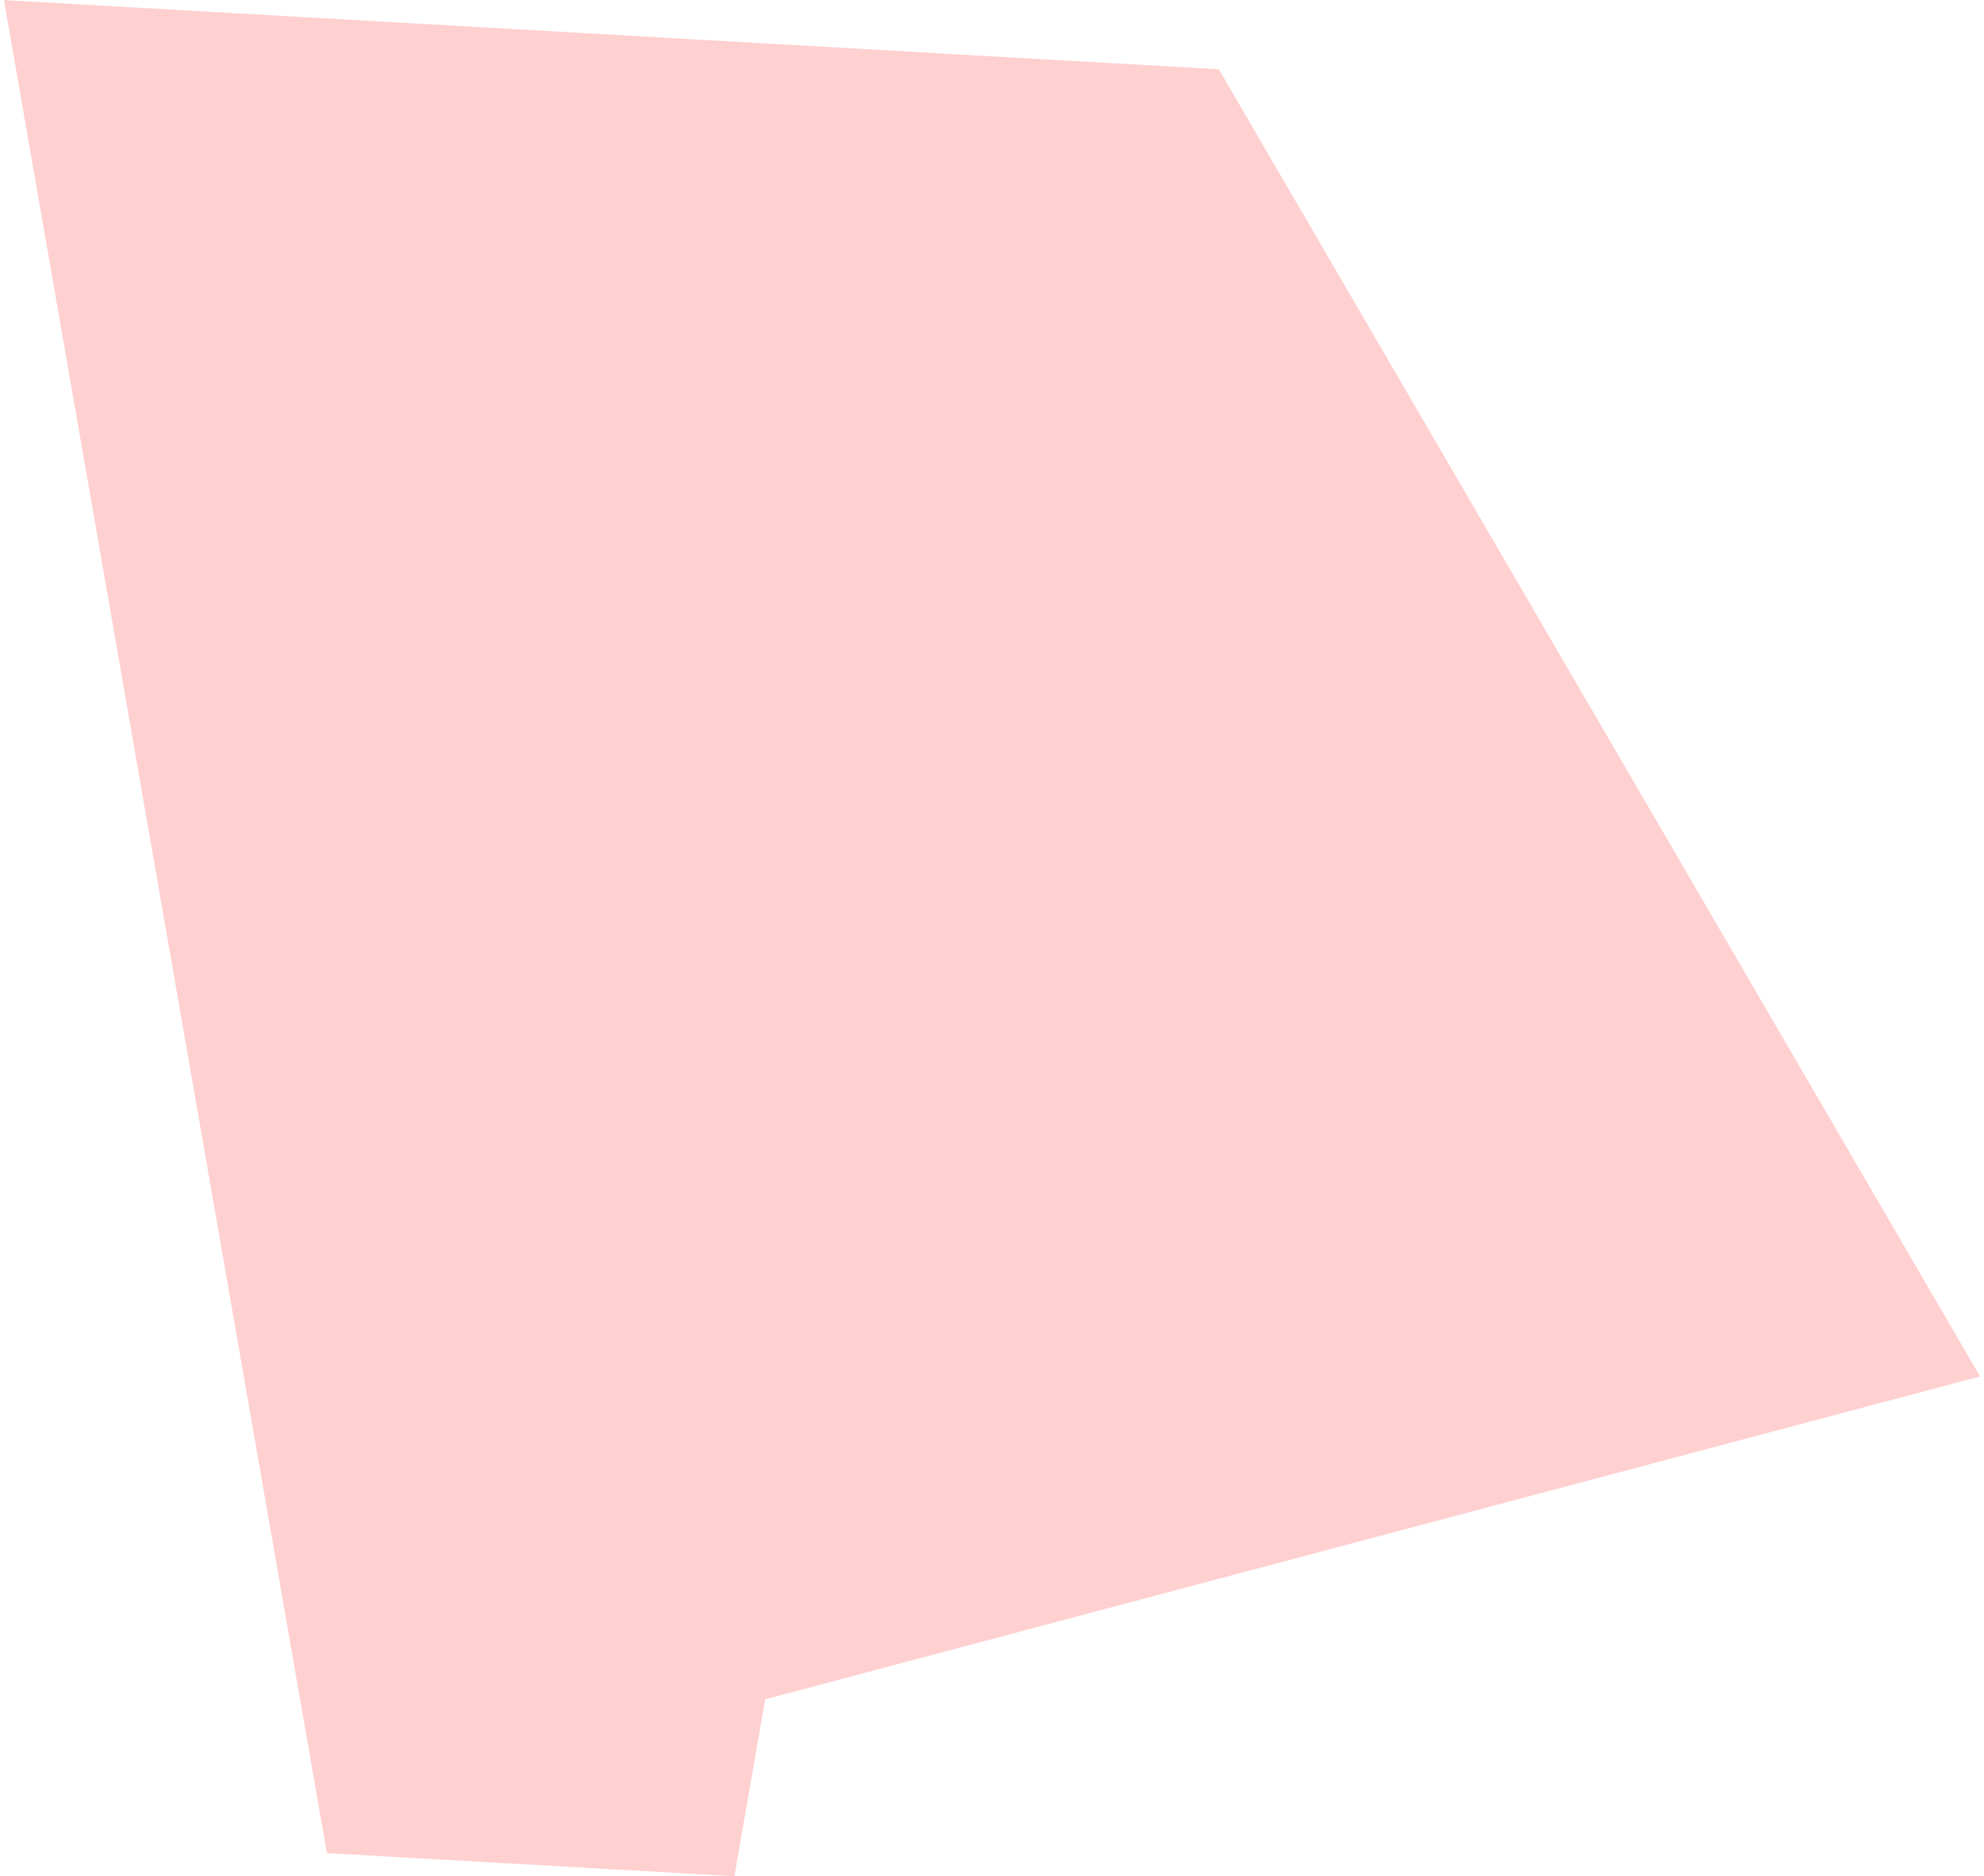
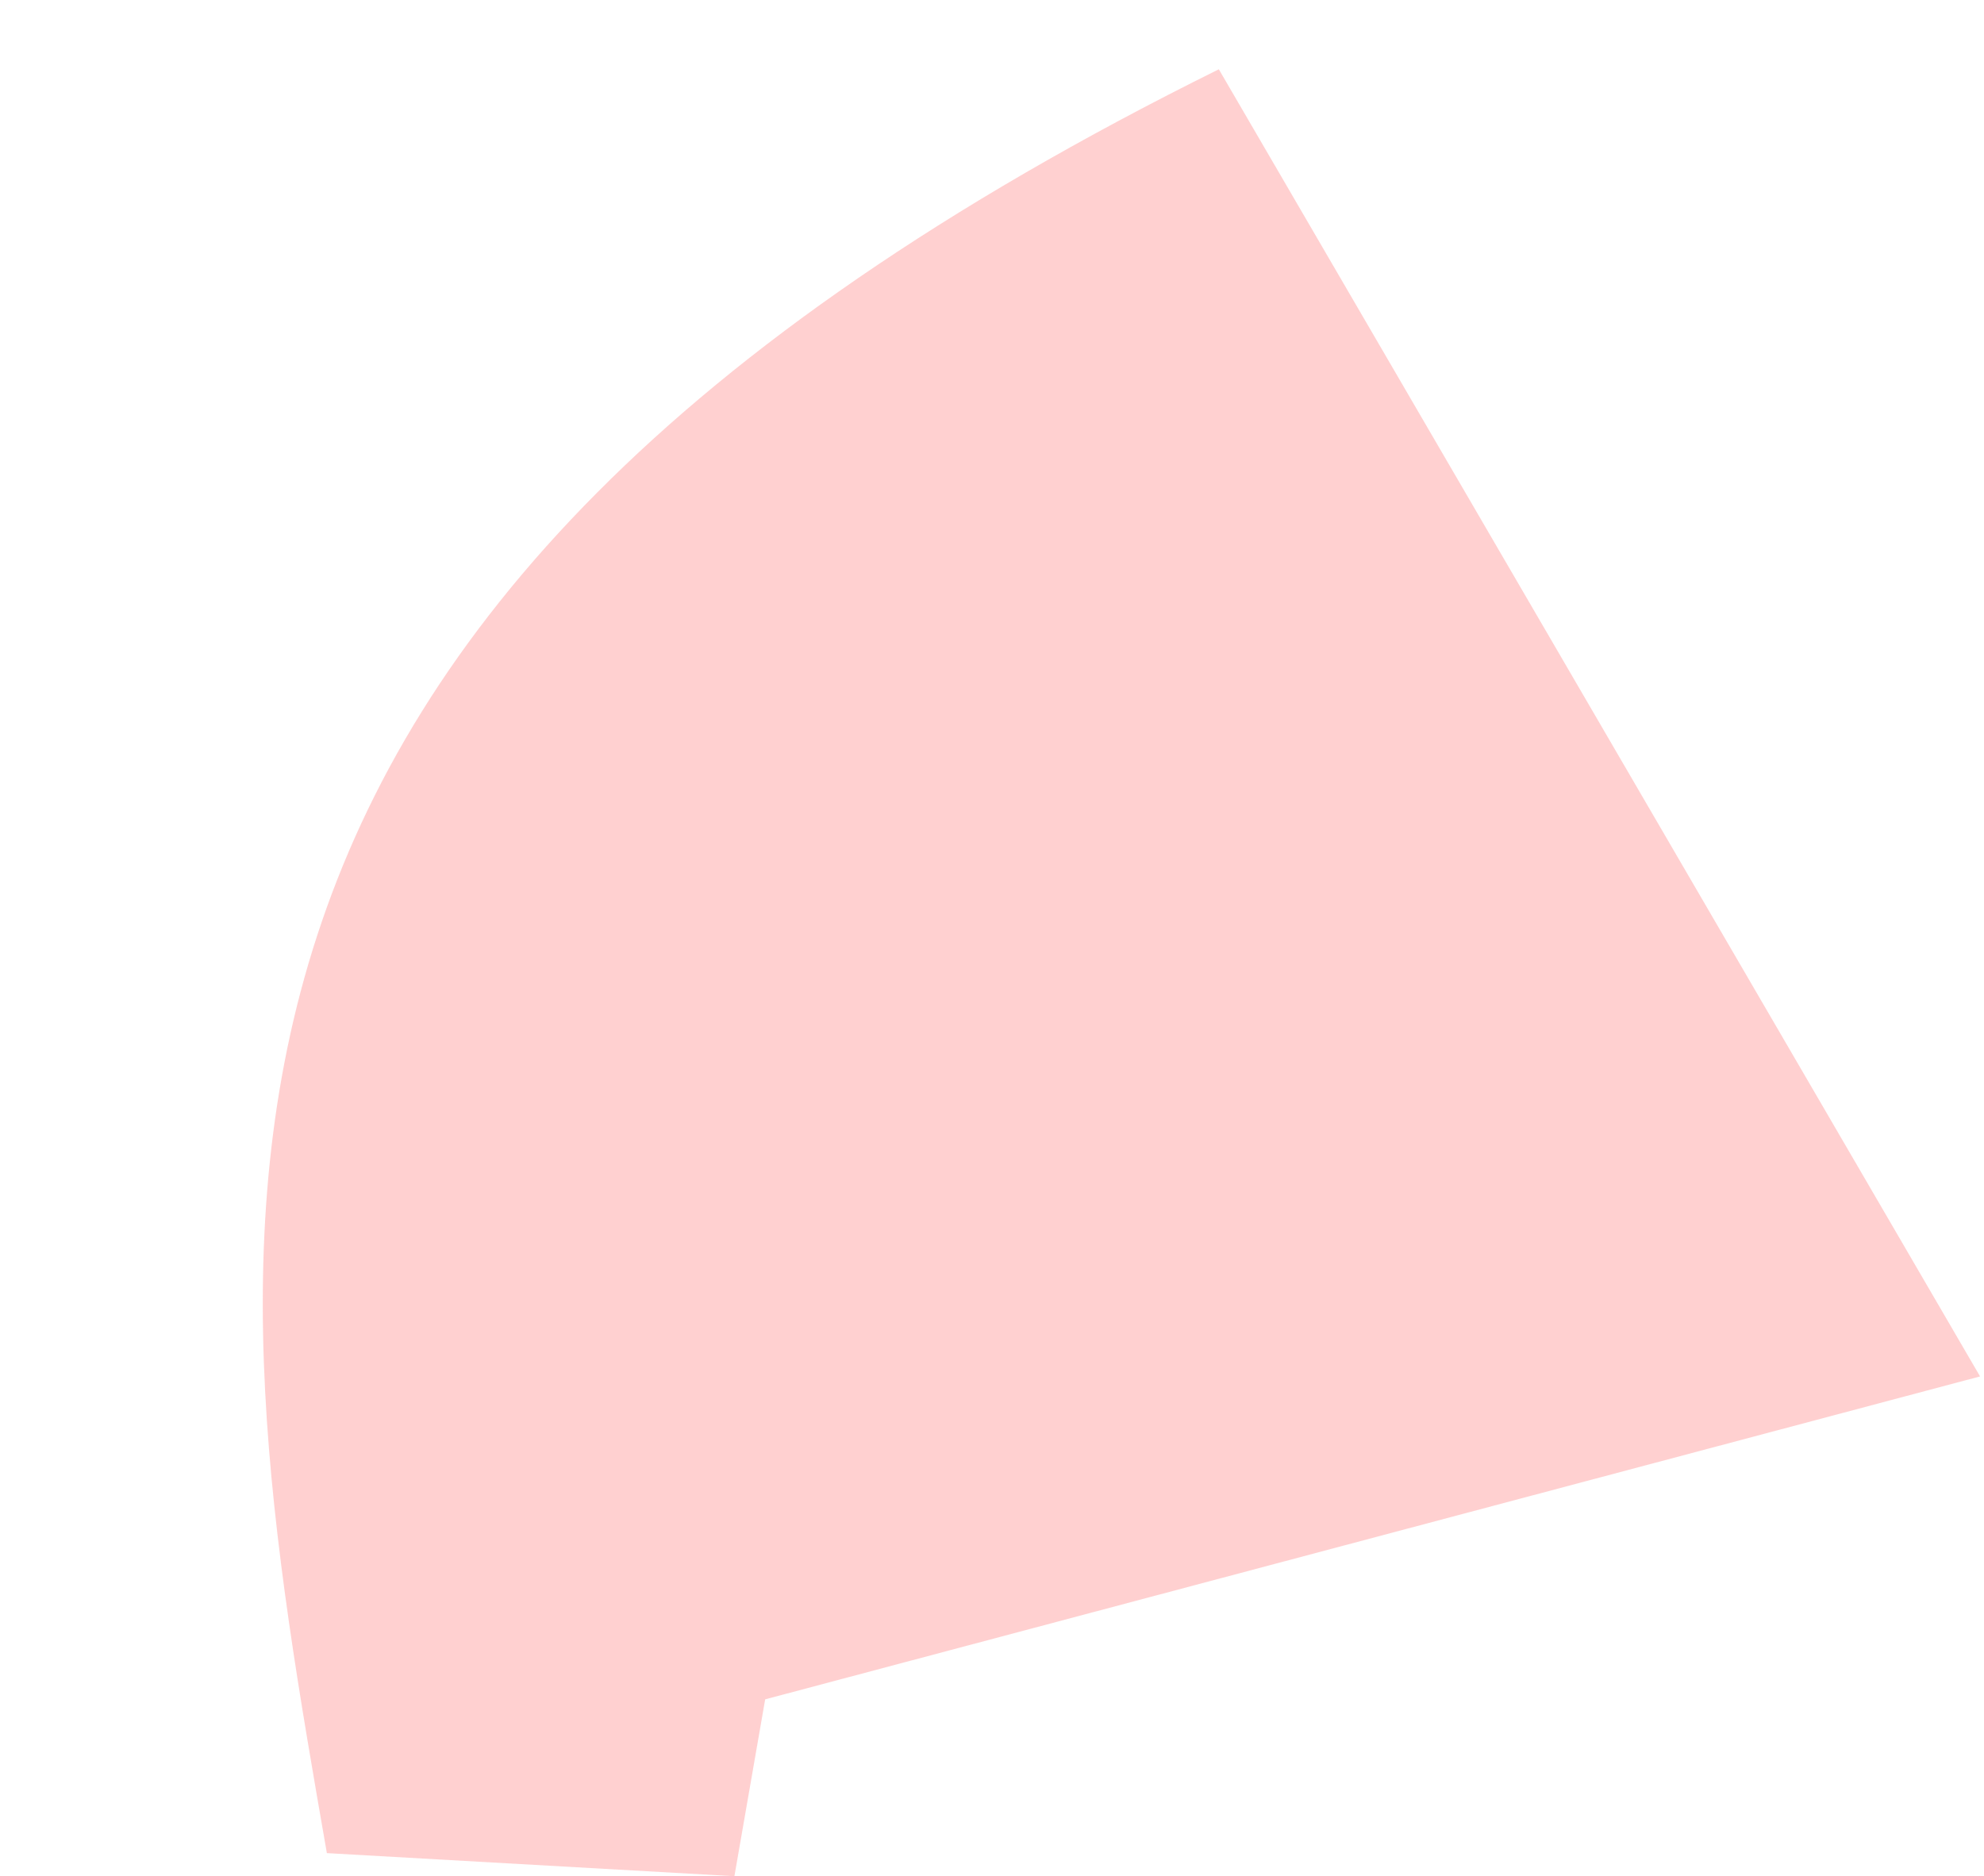
<svg xmlns="http://www.w3.org/2000/svg" viewBox="0 0 61.00 57.69" data-guides="{&quot;vertical&quot;:[],&quot;horizontal&quot;:[]}">
  <defs />
-   <path fill="#ff7878" stroke="none" fill-opacity="0.35" stroke-width="1" stroke-opacity="1" id="tSvg15d57267c9a" title="Path 6" d="M37.474 2.13C25.023 1.421 12.572 0.712 0.121 0.002C3.431 18.994 6.74 37.986 10.05 56.978C14.227 57.215 18.403 57.451 22.58 57.688C22.895 55.875 23.211 54.063 23.526 52.25C35.977 48.94 48.428 45.63 60.879 42.321C53.078 28.924 45.276 15.527 37.474 2.13Z" />
+   <path fill="#ff7878" stroke="none" fill-opacity="0.35" stroke-width="1" stroke-opacity="1" id="tSvg15d57267c9a" title="Path 6" d="M37.474 2.13C3.431 18.994 6.74 37.986 10.05 56.978C14.227 57.215 18.403 57.451 22.58 57.688C22.895 55.875 23.211 54.063 23.526 52.25C35.977 48.94 48.428 45.63 60.879 42.321C53.078 28.924 45.276 15.527 37.474 2.13Z" />
</svg>